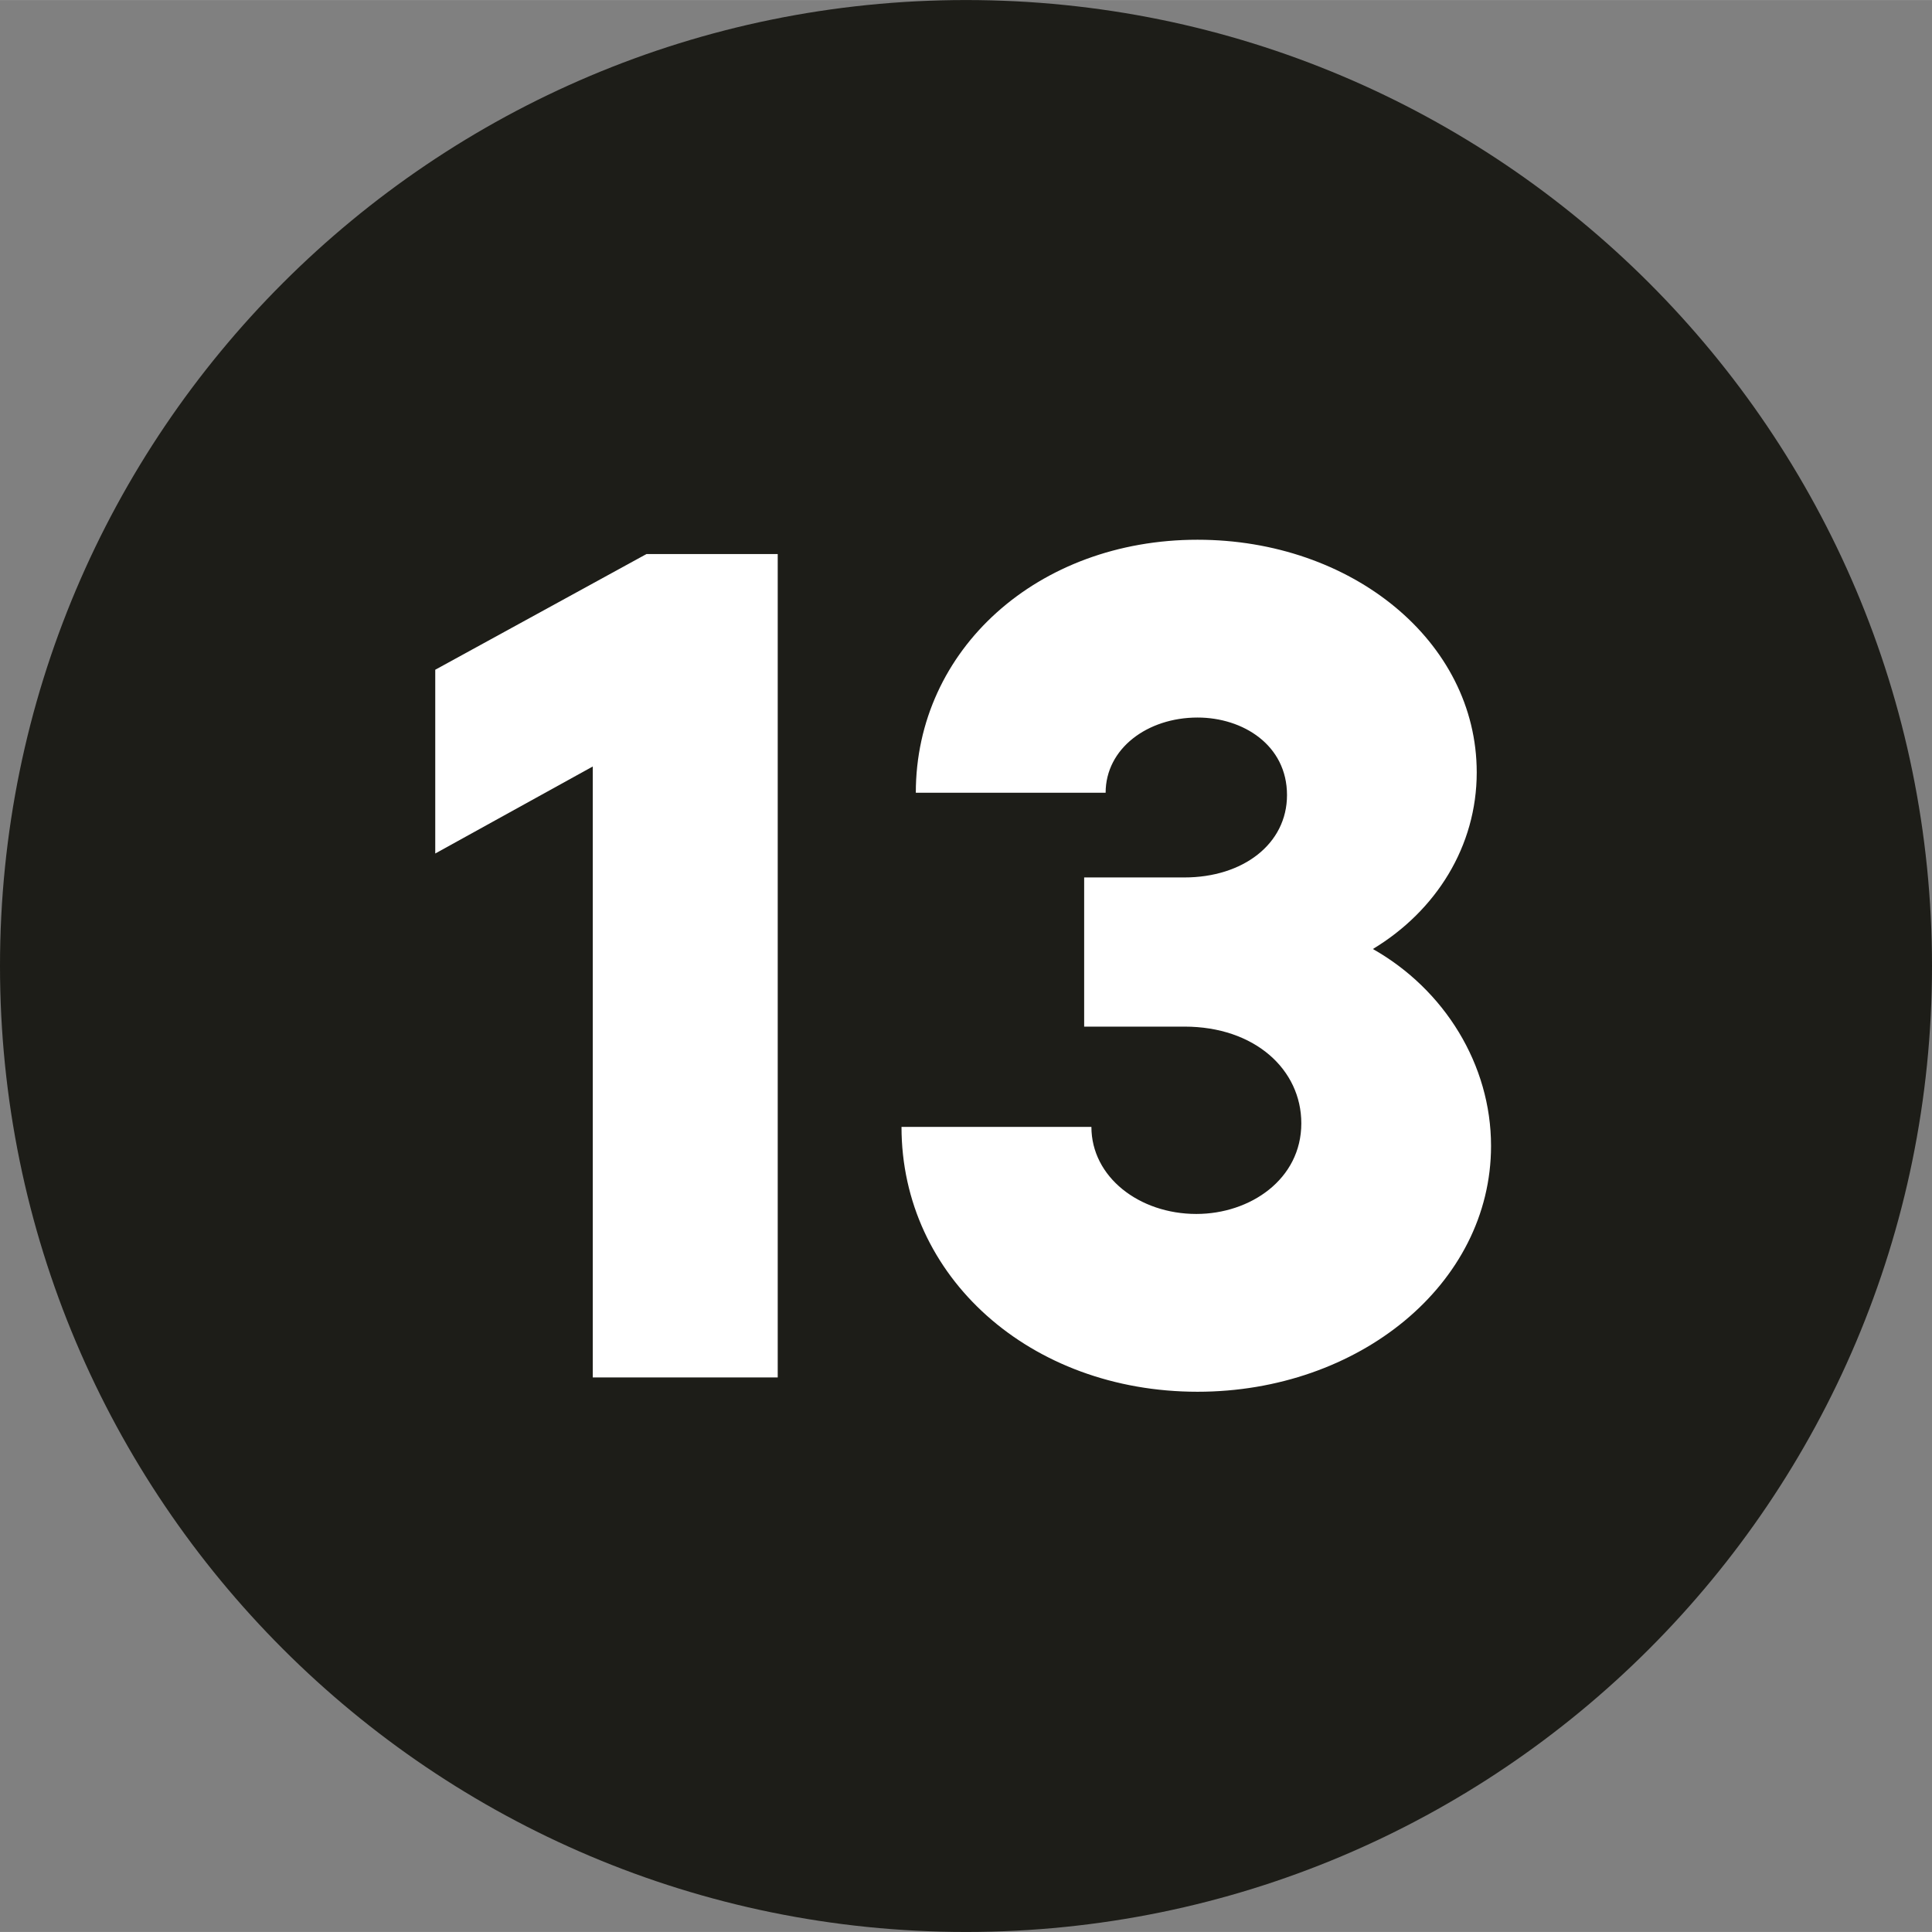
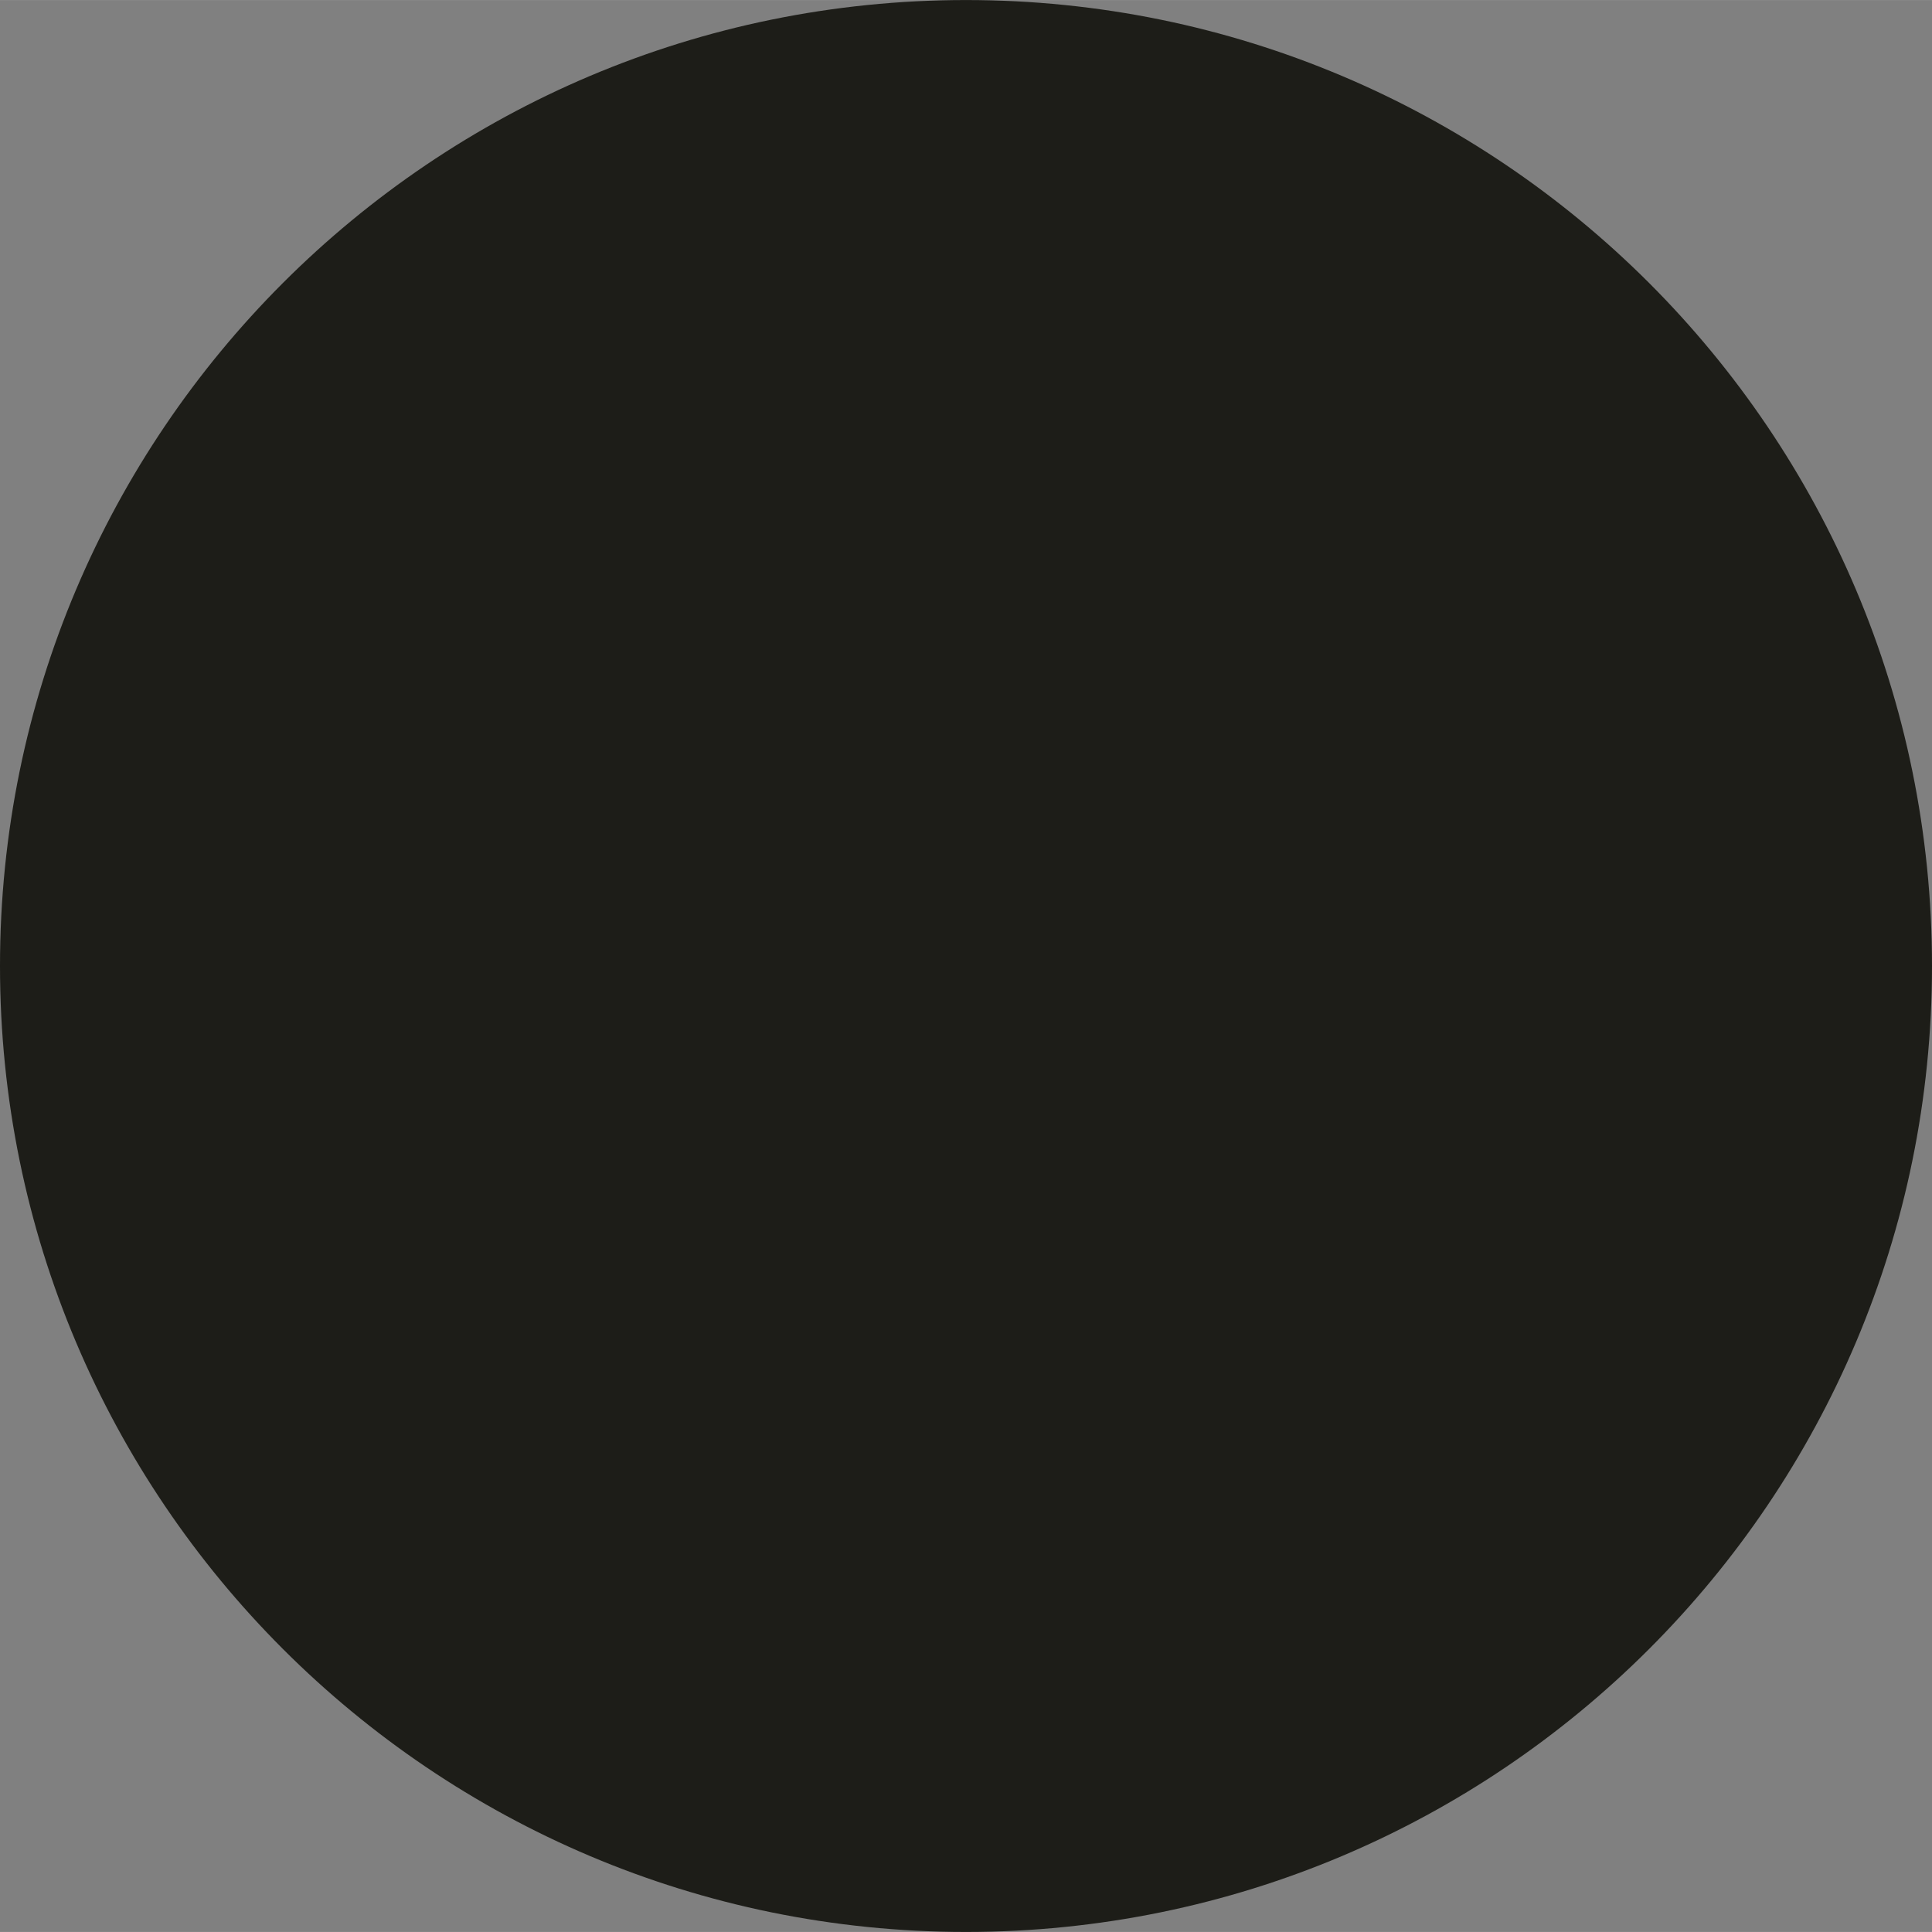
<svg xmlns="http://www.w3.org/2000/svg" id="Ebene_1" width="8mm" height="8mm" viewBox="0 0 22.678 22.677">
  <rect x="0" y="0" width="22.678" height="22.677" fill="#808080" stroke="none" />
  <defs>
    <style>.cls-1{fill:#1d1d18;}.cls-2{fill:#fff;}</style>
  </defs>
  <path class="cls-1" d="M11.339,22.677c6.262,0,11.339-5.076,11.339-11.339S17.601,0,11.339,0,0,5.076,0,11.338s5.077,11.339,11.339,11.339" />
-   <path class="cls-2" d="M6.959,8.996l-1.85,1.022v-2.157l2.479-1.358h1.541v9.665h-2.171v-7.172Z" />
-   <path class="cls-2" d="M10.583,13.227h2.228c0,.588.561,1.022,1.232,1.022.631,0,1.232-.406,1.232-1.064,0-.631-.546-1.135-1.372-1.135h-1.177v-1.751h1.177c.687,0,1.204-.393,1.204-.967,0-.588-.518-.91-1.05-.91-.589,0-1.079.364-1.079.883h-2.228c0-1.682,1.43-2.97,3.307-2.97,1.807,0,3.277,1.19,3.277,2.731,0,.868-.477,1.625-1.219,2.073.841.476,1.387,1.358,1.387,2.311,0,1.625-1.555,2.886-3.445,2.886-1.962,0-3.475-1.345-3.475-3.109Z" />
</svg>